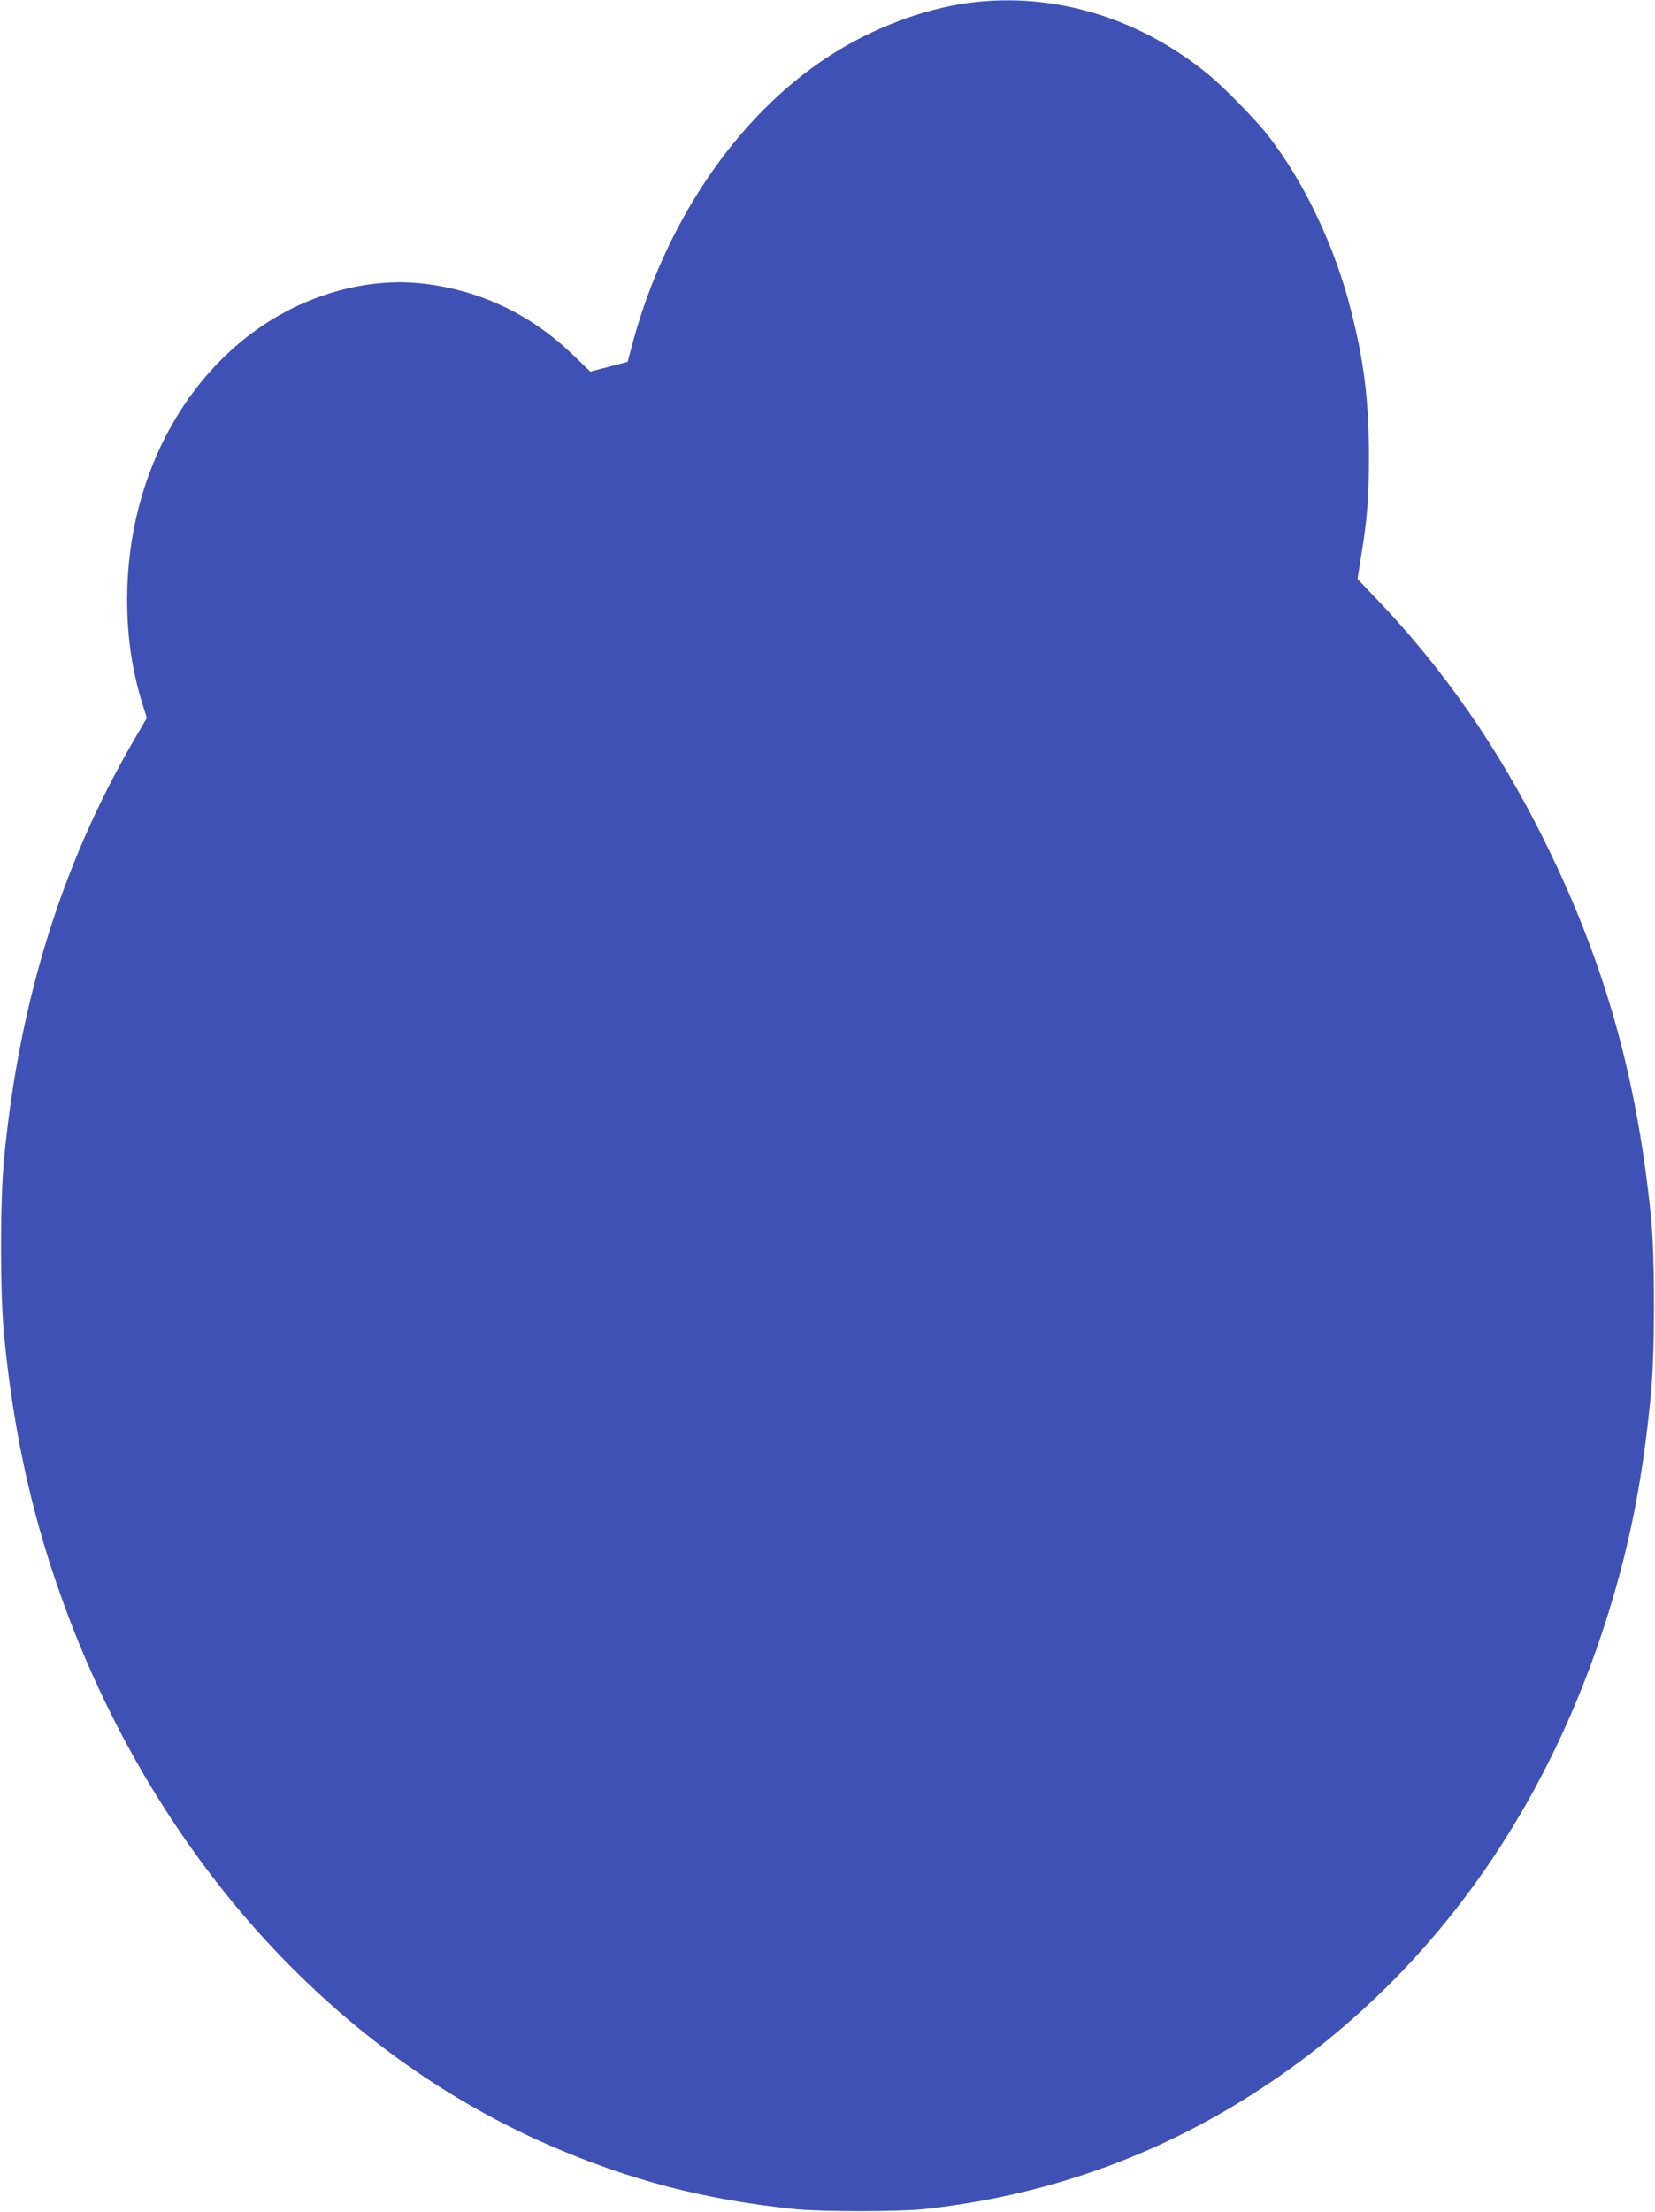
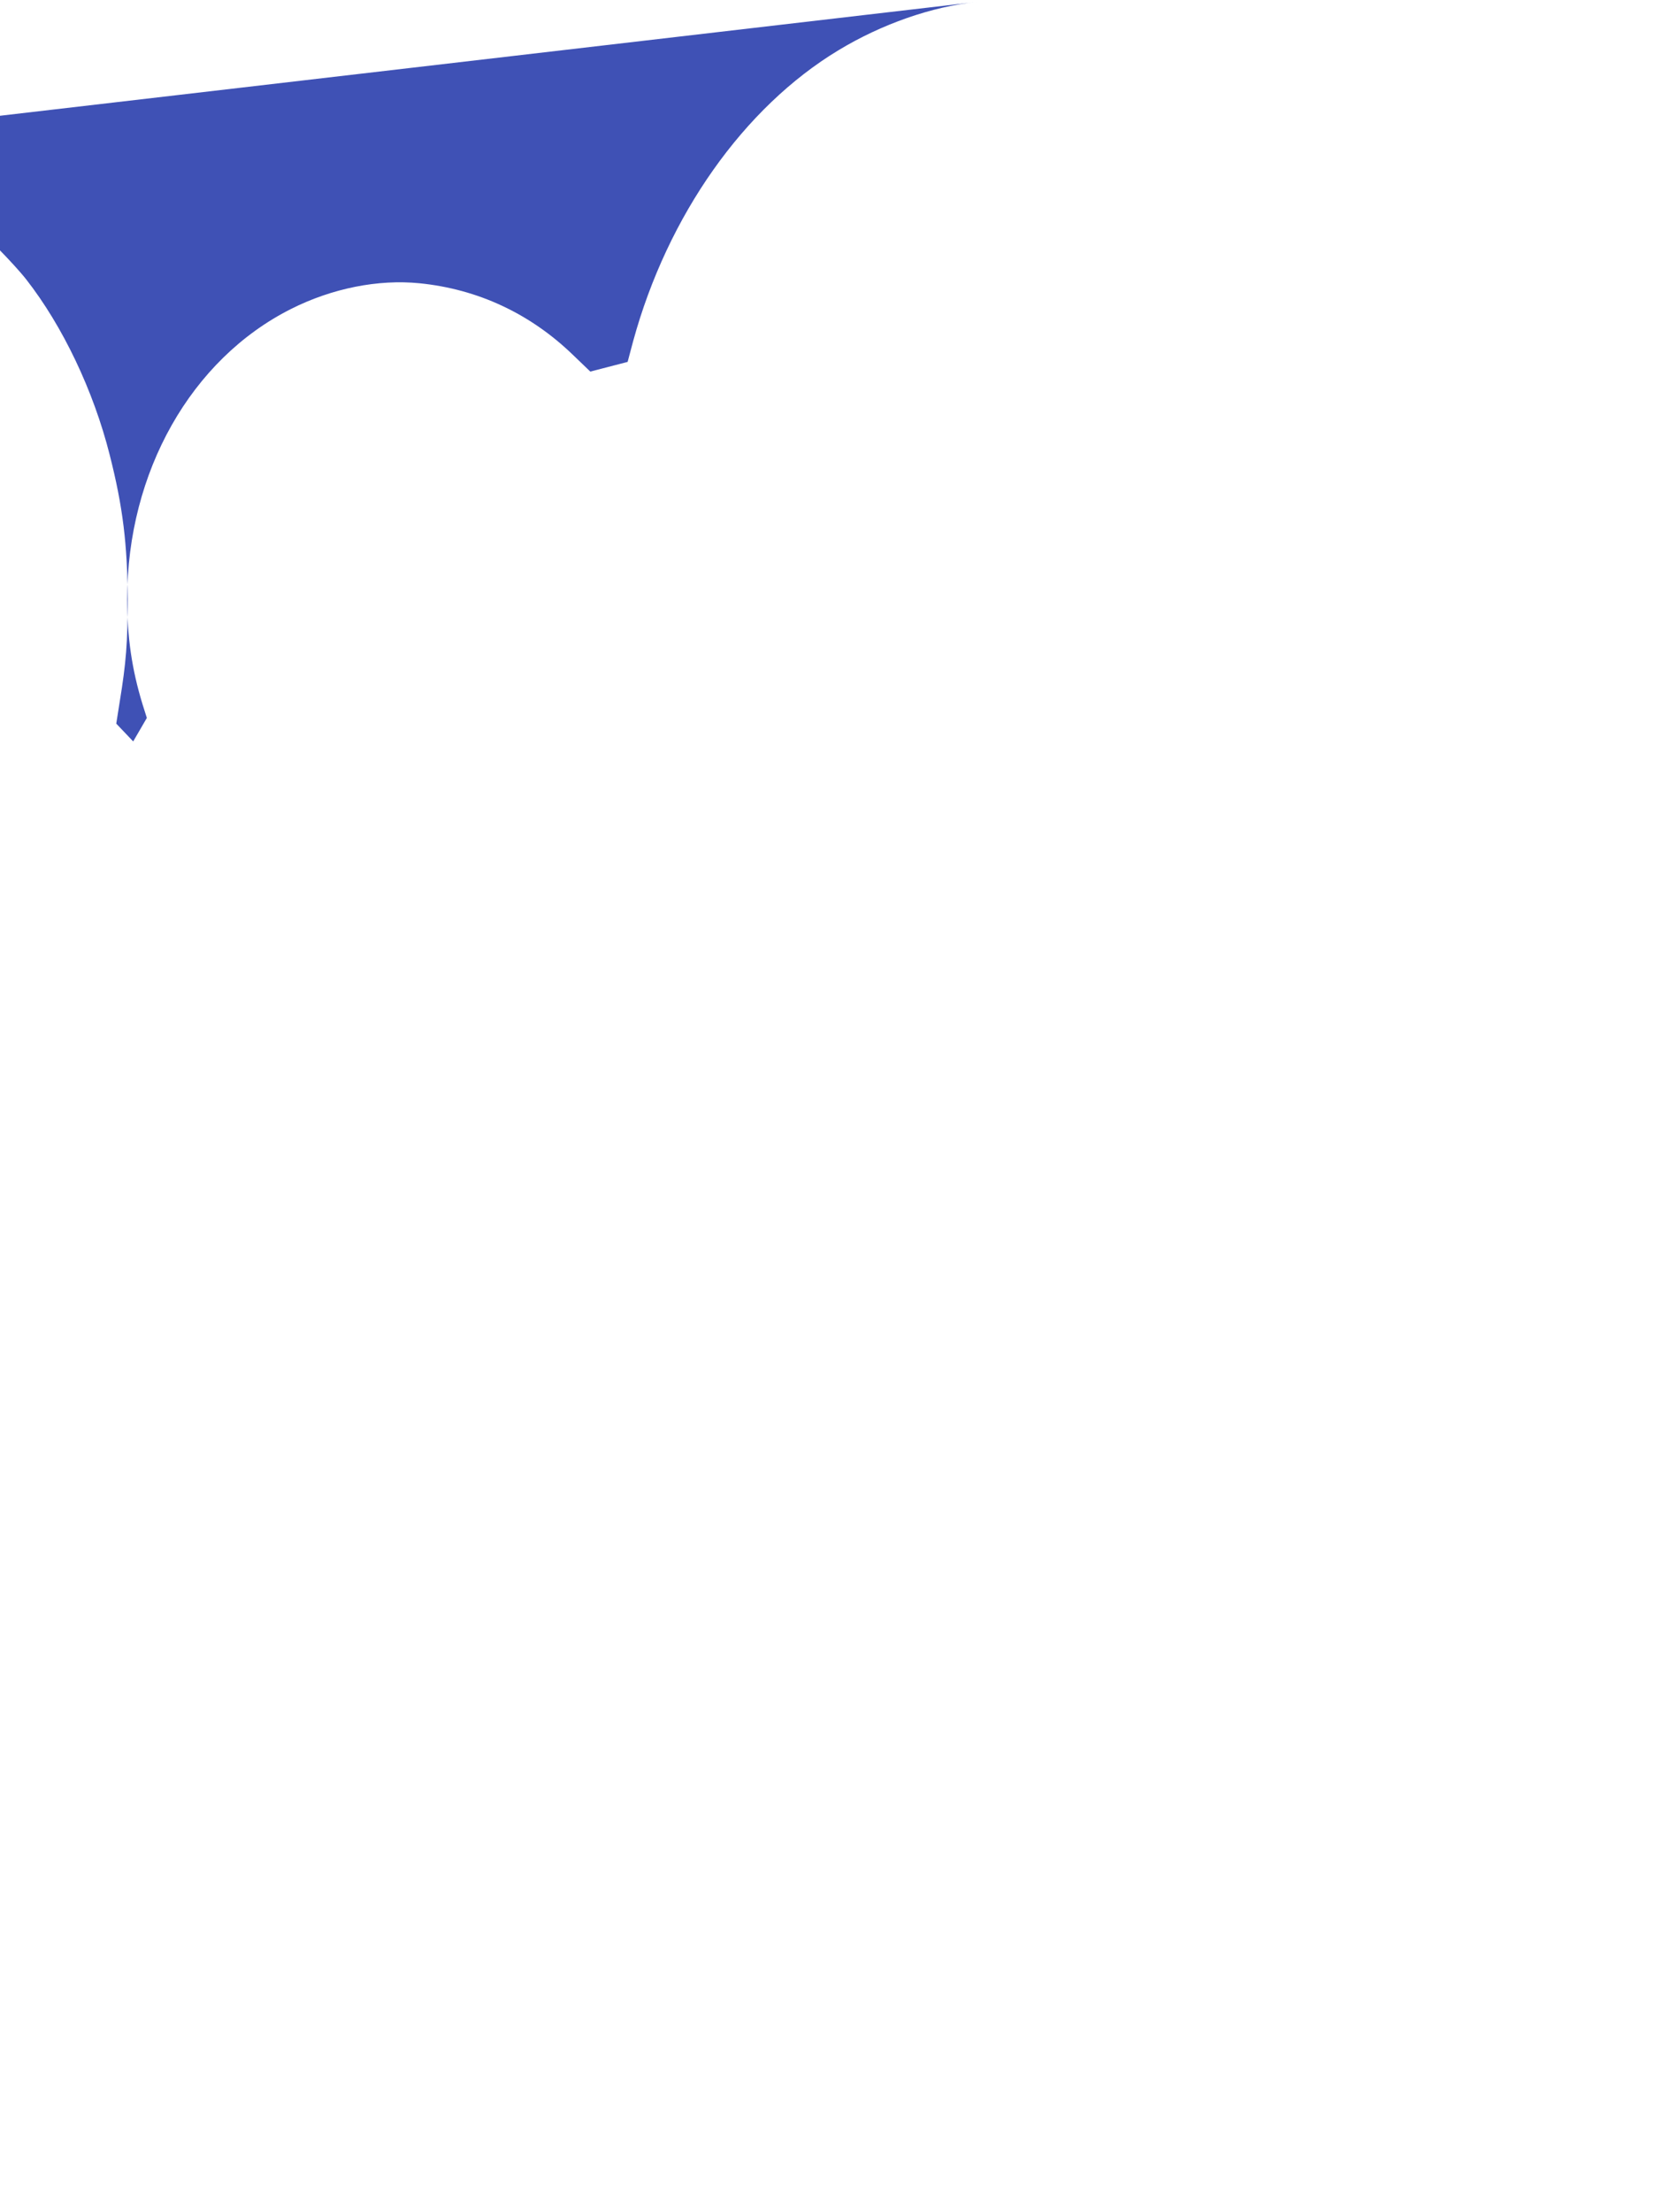
<svg xmlns="http://www.w3.org/2000/svg" version="1.0" width="958pt" height="1280pt" viewBox="0 0 958 1280" preserveAspectRatio="xMidYMid meet">
  <g transform="translate(0,1280) scale(0.1,-0.1)" fill="#3f51b5" stroke="none">
-     <path d="M5655 12789 c-261 -27 -551 -128 -802 -280 -548 -331 -989 -956 -1188 -1683 l-32 -120 -108 -28 -108 -28 -102 98 c-247 238 -549 379 -886 413 -240 24 -507 -29 -745 -149 -578 -291 -947 -943 -948 -1677 0 -221 27 -407 89 -610 l25 -79 -79 -136 c-414 -712 -660 -1508 -747 -2410 -24 -242 -24 -788 0 -1029 56 -579 170 -1082 360 -1592 534 -1431 1546 -2550 2801 -3094 461 -200 887 -311 1405 -366 153 -17 624 -17 770 0 781 87 1486 360 2125 824 919 667 1570 1651 1894 2862 84 316 140 637 177 1026 24 242 24 789 1 1024 -81 810 -267 1471 -612 2170 -268 543 -595 1014 -989 1422 l-98 103 20 127 c37 225 46 343 46 588 -1 322 -28 541 -104 840 -94 372 -272 745 -483 1015 -68 87 -255 278 -342 349 -390 320 -866 469 -1340 420z" />
+     <path d="M5655 12789 c-261 -27 -551 -128 -802 -280 -548 -331 -989 -956 -1188 -1683 l-32 -120 -108 -28 -108 -28 -102 98 c-247 238 -549 379 -886 413 -240 24 -507 -29 -745 -149 -578 -291 -947 -943 -948 -1677 0 -221 27 -407 89 -610 l25 -79 -79 -136 l-98 103 20 127 c37 225 46 343 46 588 -1 322 -28 541 -104 840 -94 372 -272 745 -483 1015 -68 87 -255 278 -342 349 -390 320 -866 469 -1340 420z" />
  </g>
</svg>